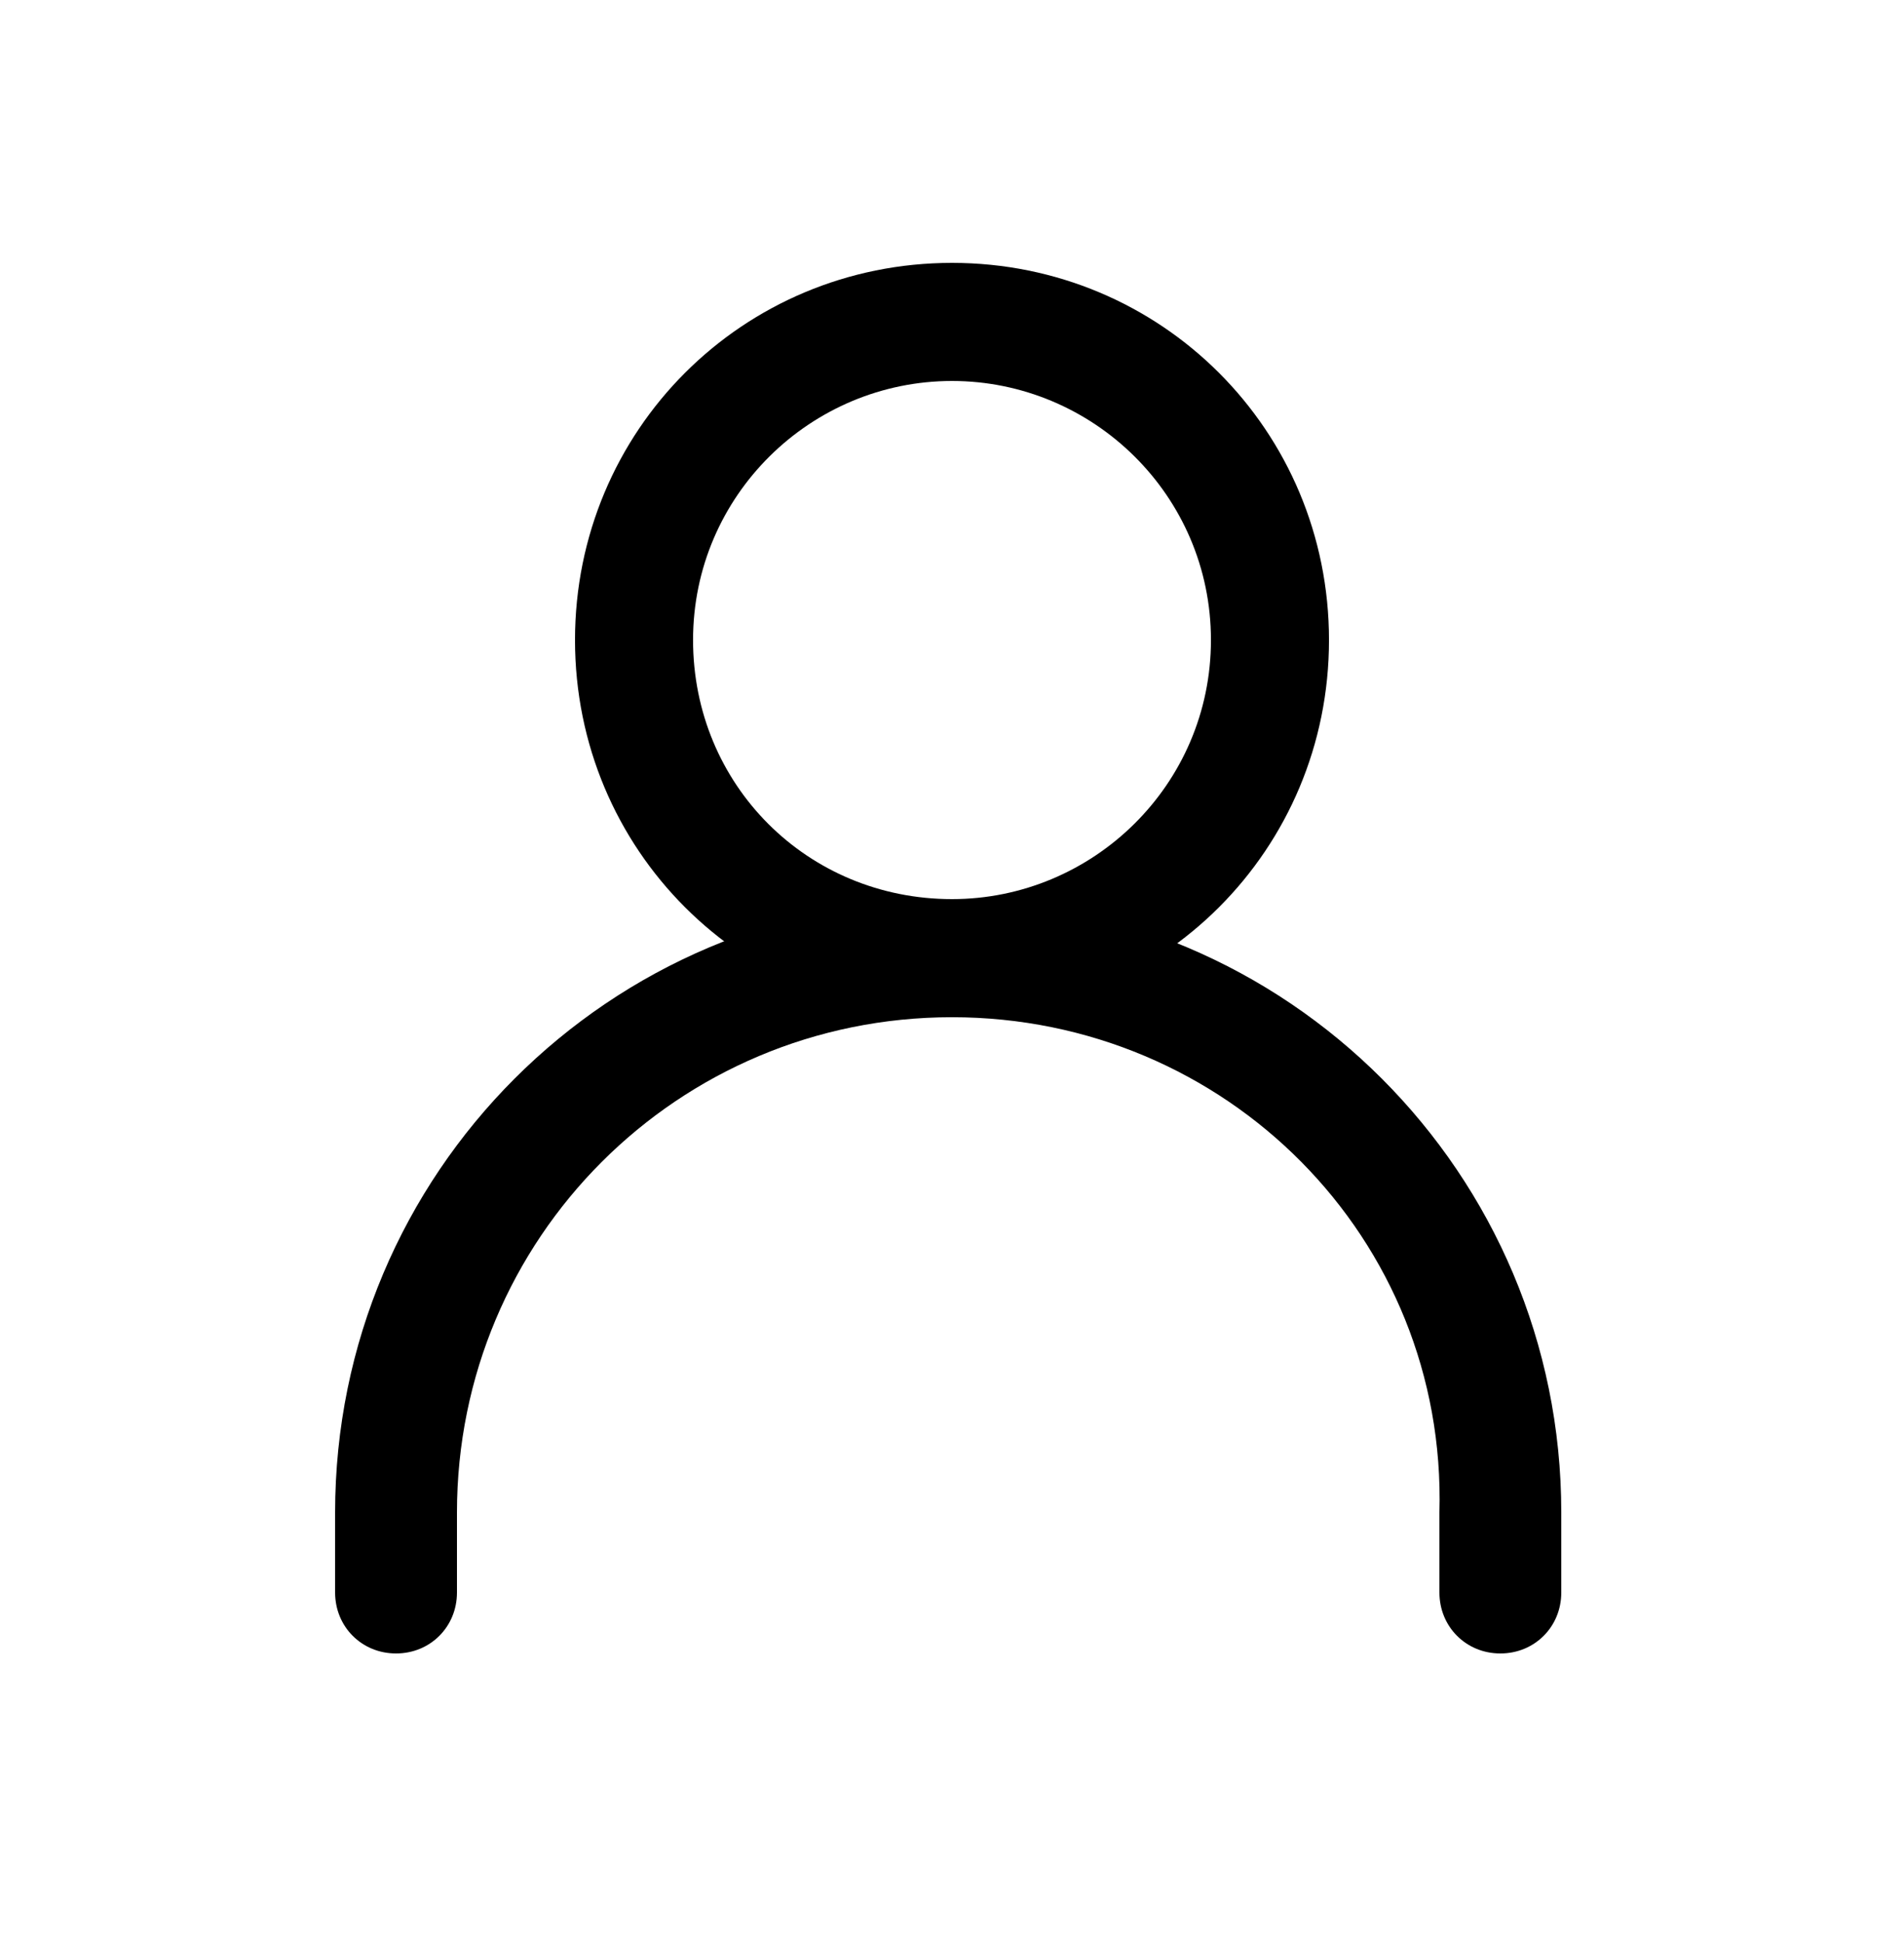
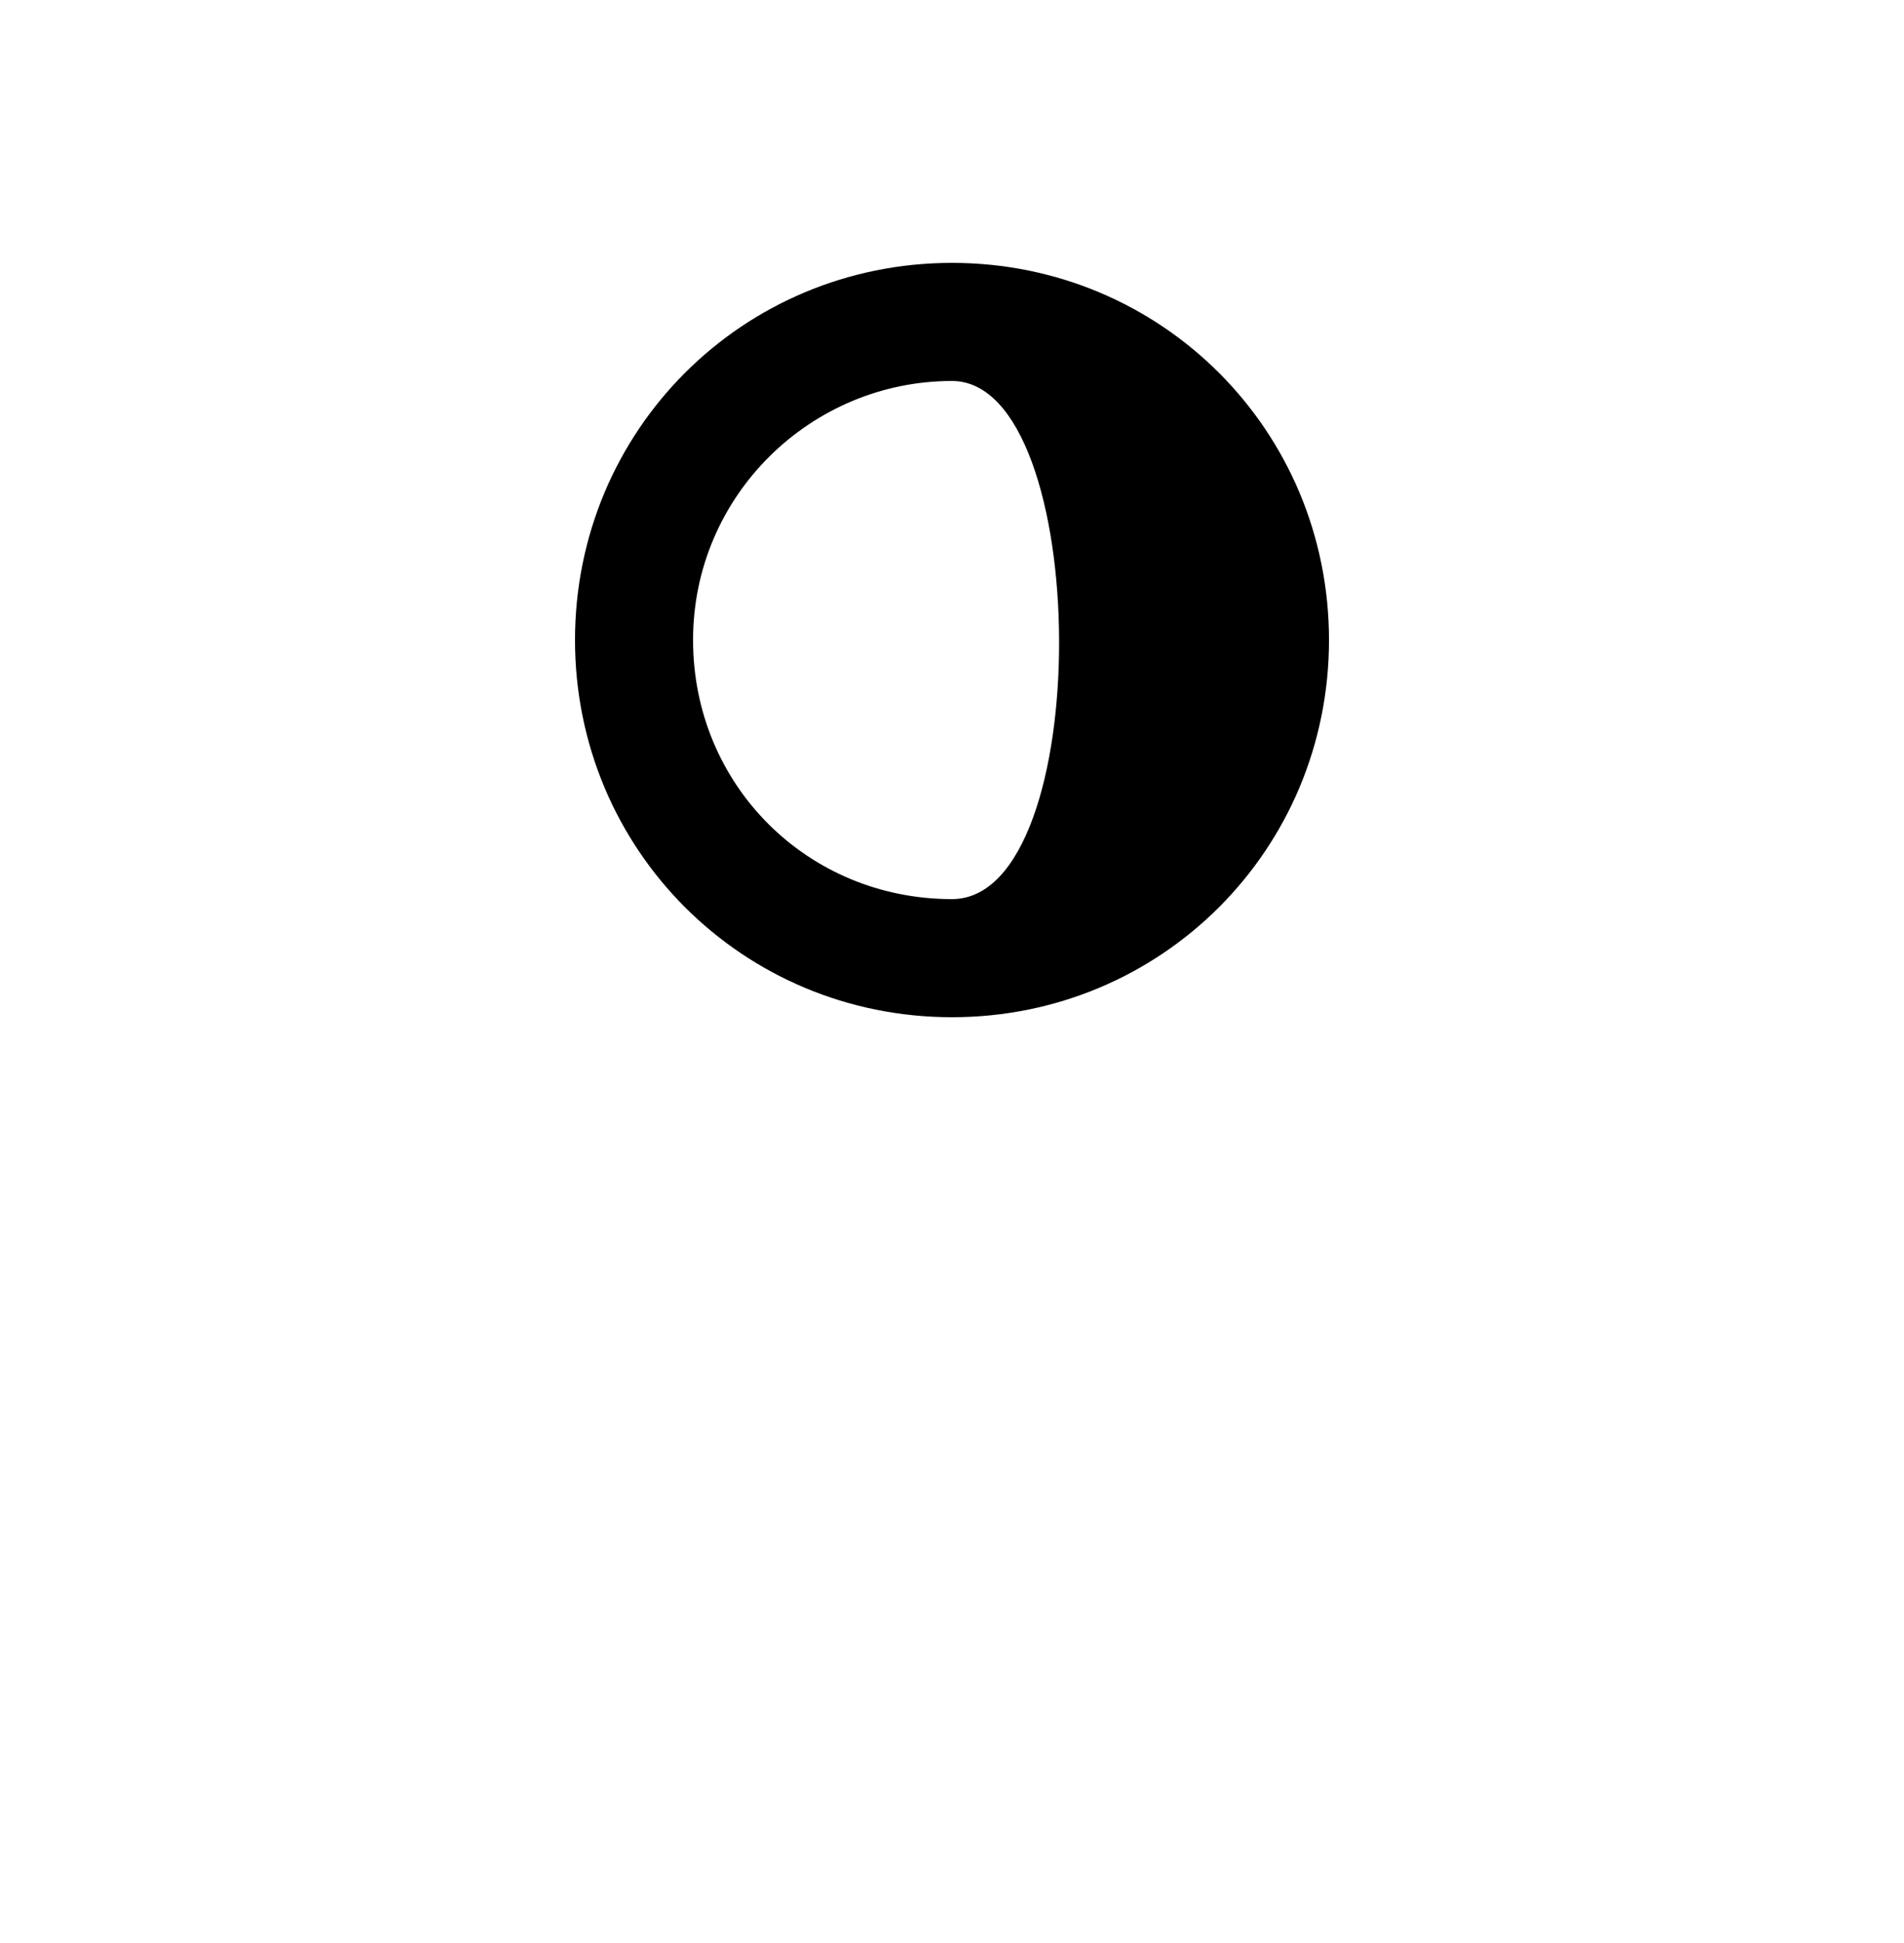
<svg xmlns="http://www.w3.org/2000/svg" version="1.1" id="Layer_1" x="0px" y="0px" viewBox="0 0 50 51" style="enable-background:new 0 0 50 51;" xml:space="preserve">
  <style type="text/css">
	.st0{fill-rule:evenodd;clip-rule:evenodd;}
</style>
  <g>
-     <path class="st0" d="M25,26.7c-7.2,0-13,5.8-13,13v2.1c0,0.9-0.7,1.6-1.6,1.6c-0.9,0-1.6-0.7-1.6-1.6v-2.1   c0-8.9,7.2-16.1,16.1-16.1c8.9,0,16.1,7.2,16.1,16.1v2.1c0,0.9-0.7,1.6-1.6,1.6c-0.9,0-1.6-0.7-1.6-1.6v-2.1   C38,32.5,32.2,26.7,25,26.7z" />
-     <path class="st0" d="M25,10c-3.7,0-6.8,3-6.8,6.8s3,6.8,6.8,6.8c3.7,0,6.8-3,6.8-6.8S28.7,10,25,10z M15.1,16.8   c0-5.5,4.4-9.9,9.9-9.9s9.9,4.4,9.9,9.9s-4.4,9.9-9.9,9.9S15.1,22.3,15.1,16.8z" />
+     <path class="st0" d="M25,10c-3.7,0-6.8,3-6.8,6.8s3,6.8,6.8,6.8S28.7,10,25,10z M15.1,16.8   c0-5.5,4.4-9.9,9.9-9.9s9.9,4.4,9.9,9.9s-4.4,9.9-9.9,9.9S15.1,22.3,15.1,16.8z" />
  </g>
</svg>